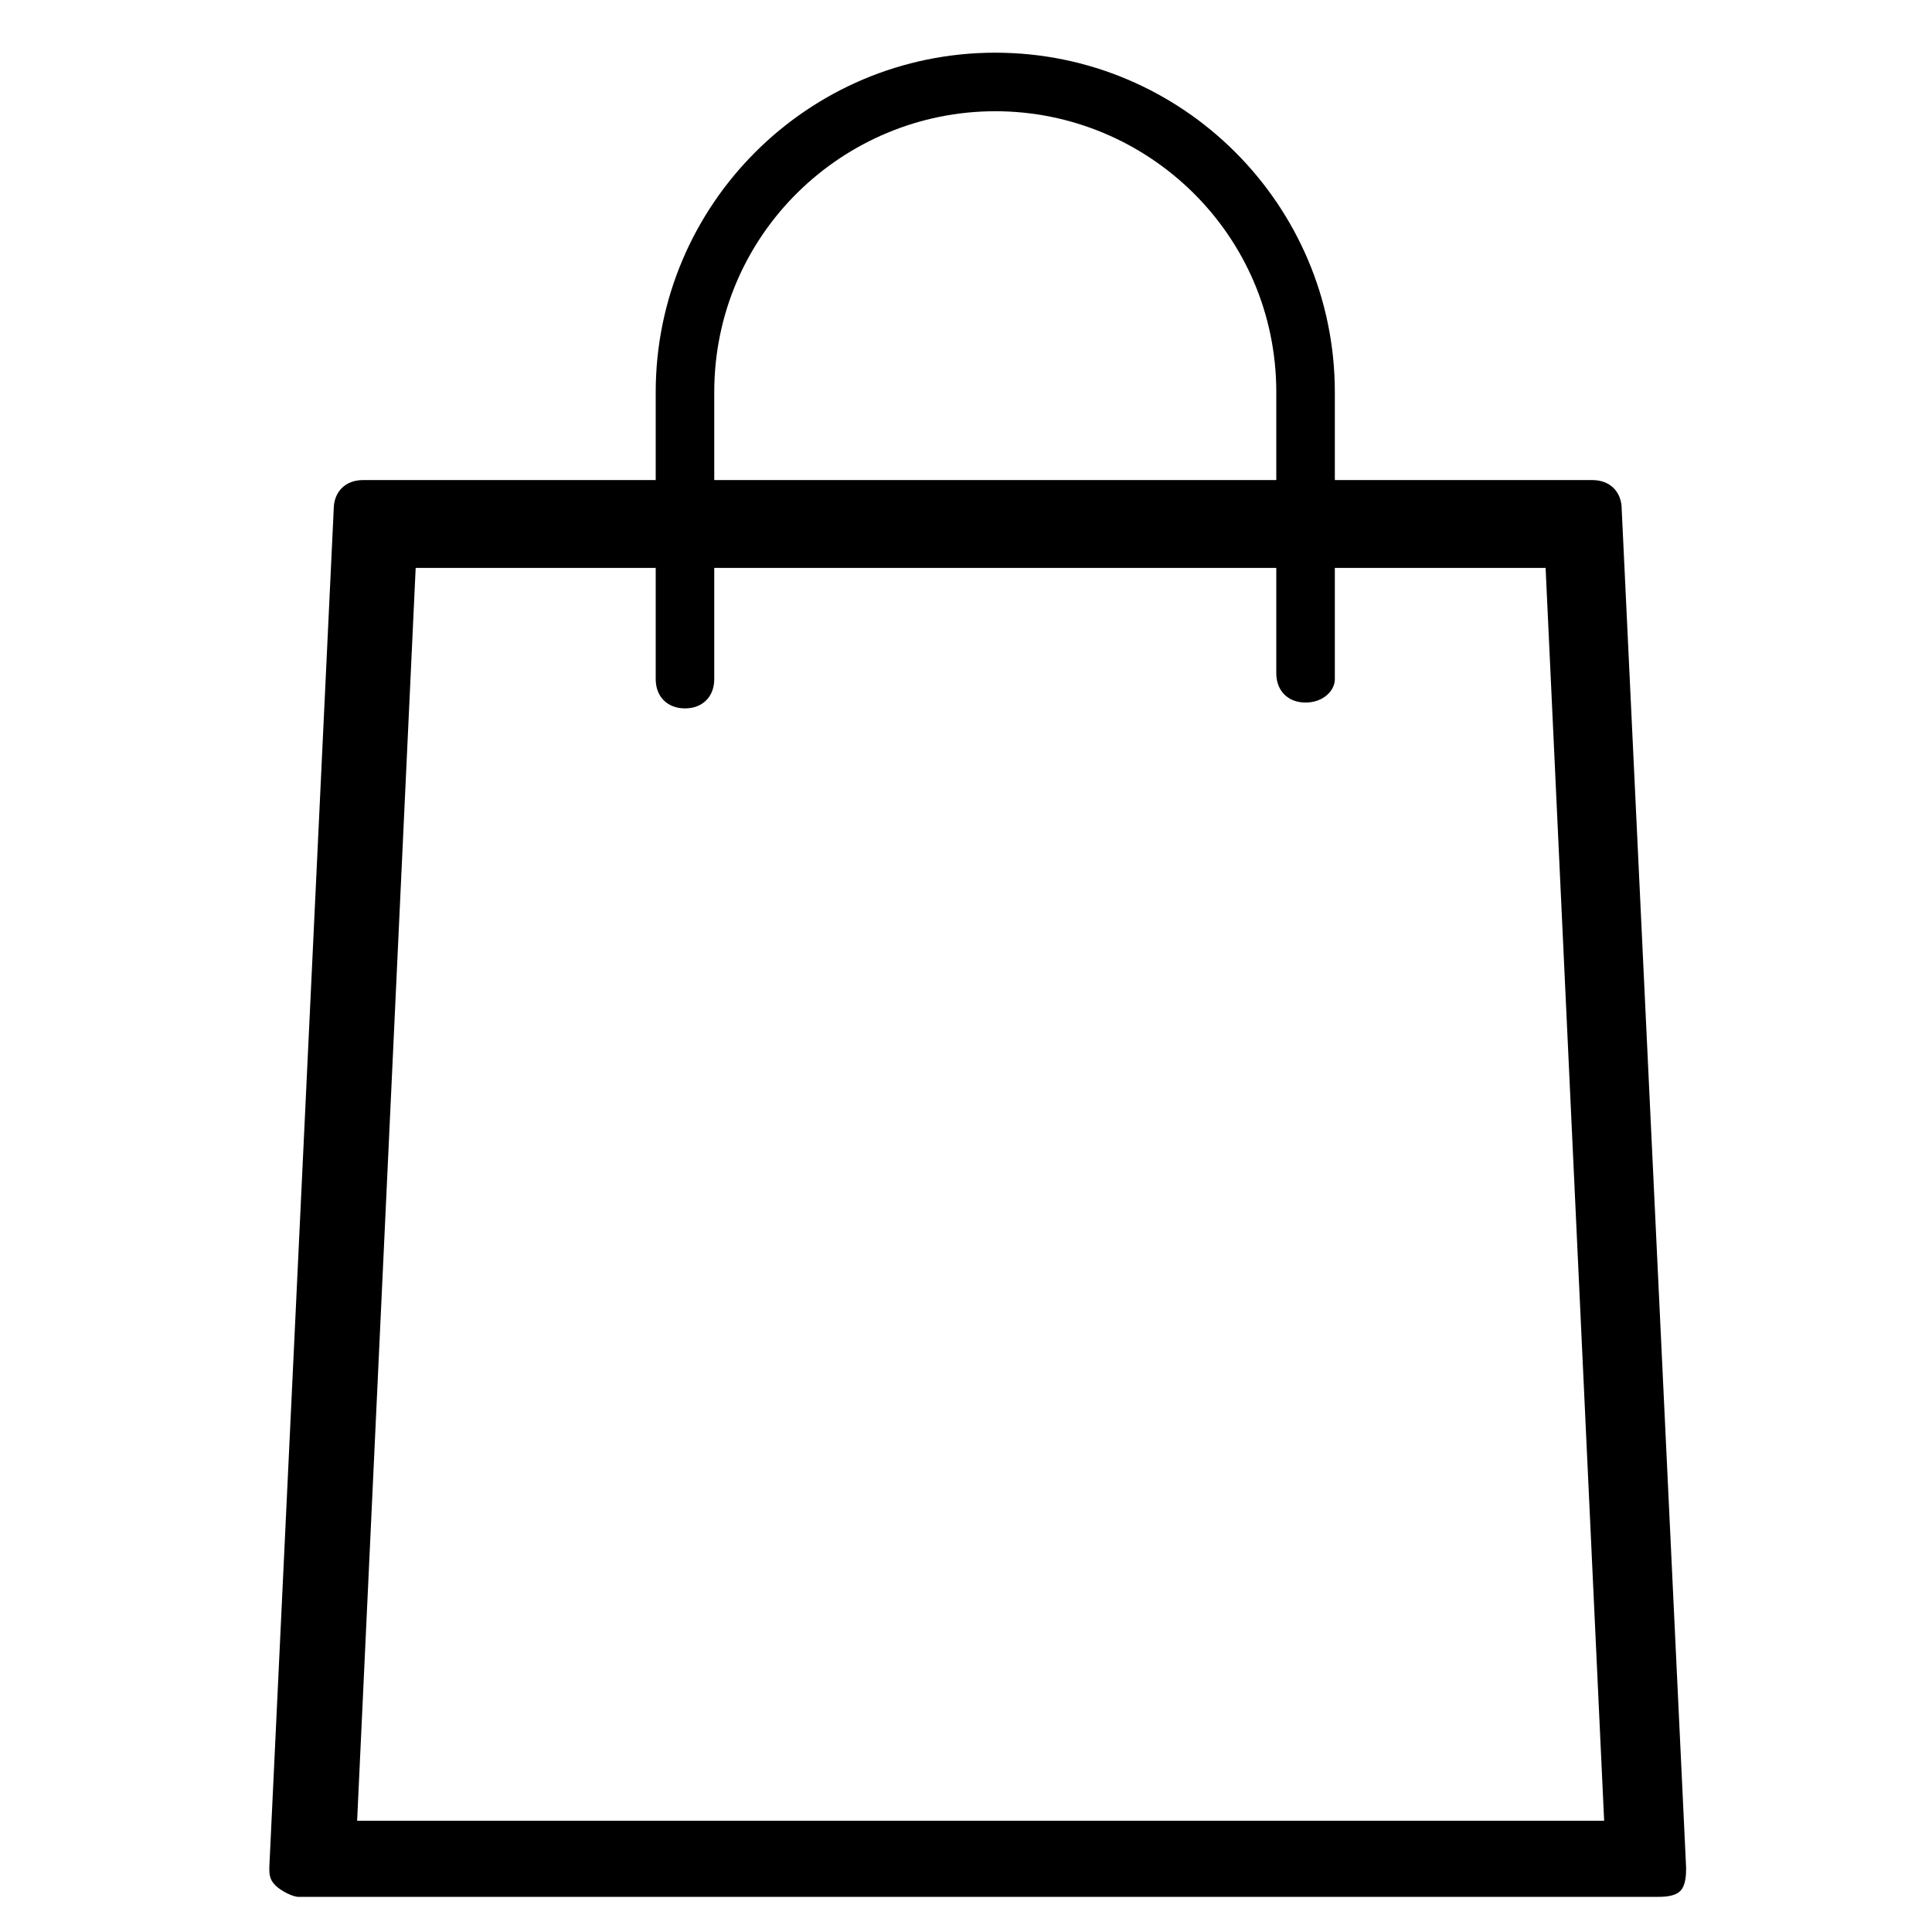
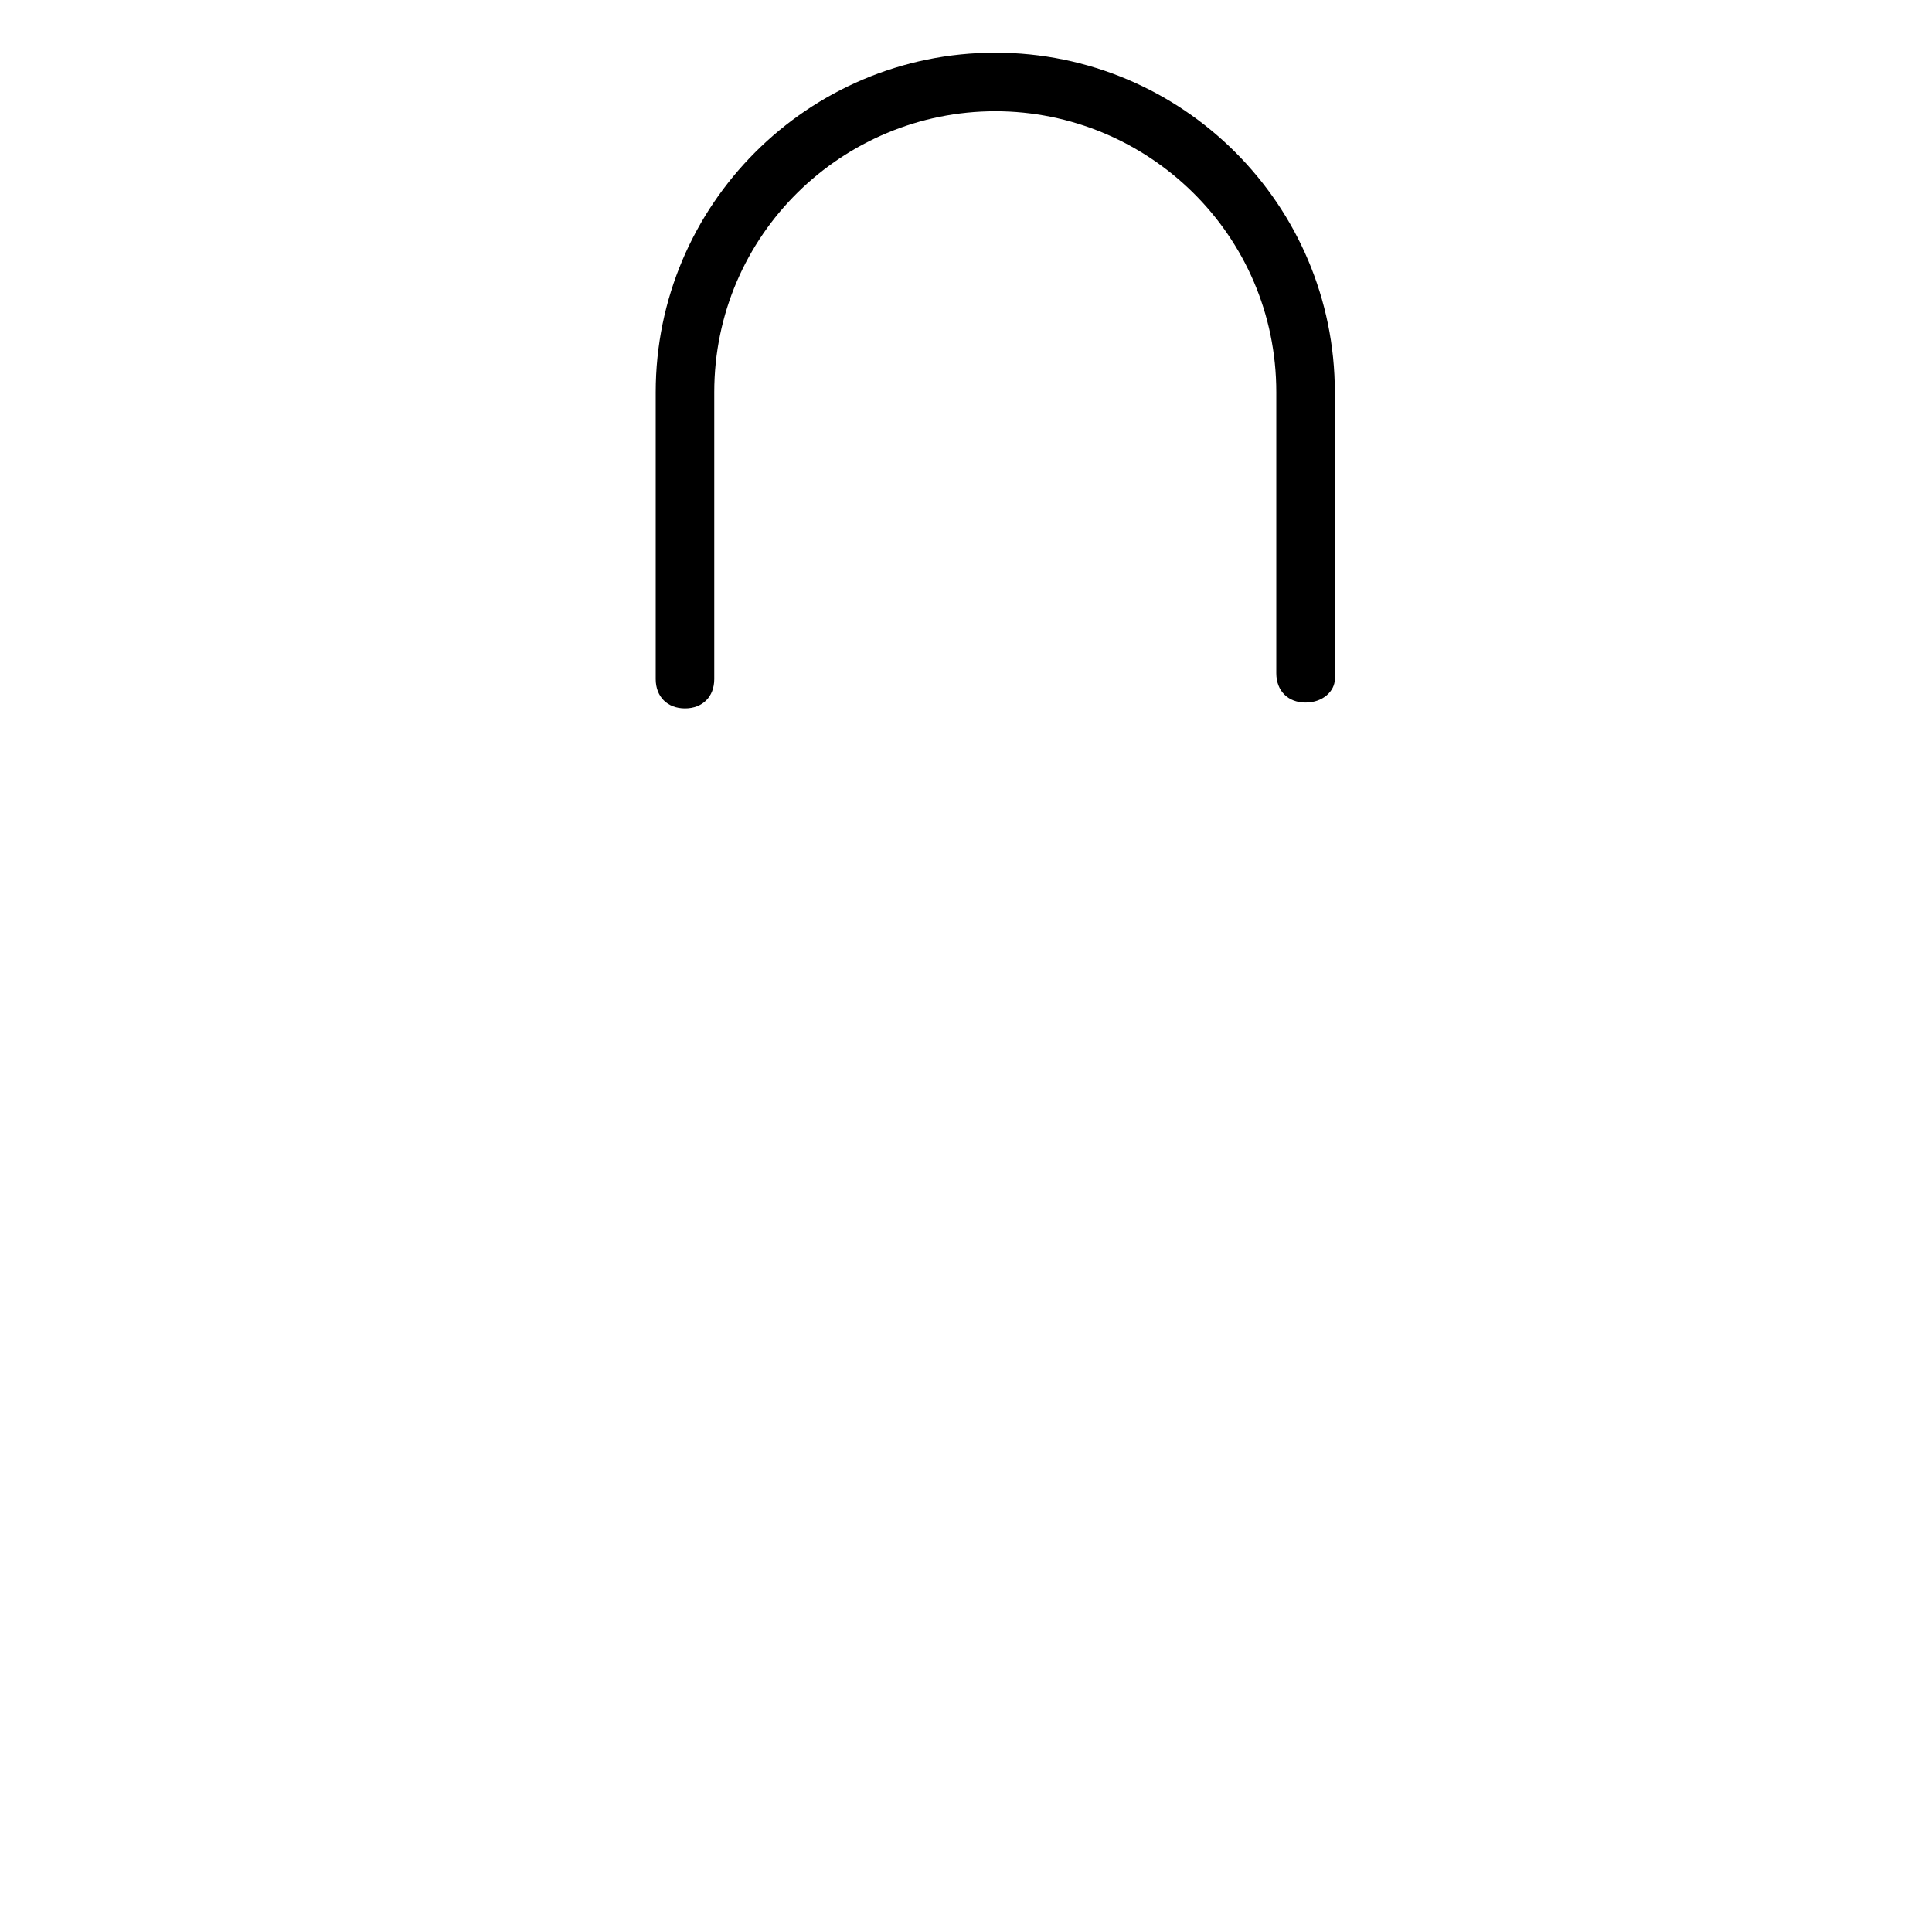
<svg xmlns="http://www.w3.org/2000/svg" version="1.1" id="Capa_1" x="0px" y="0px" viewBox="0 0 33 33" style="enable-background:new 0 0 33 33;" xml:space="preserve">
  <g>
-     <path d="M28.3,32.4H5.1c-0.1,0-0.3-0.1-0.4-0.2S4.6,32,4.6,31.9L5.7,8.7c0-0.3,0.2-0.5,0.5-0.5h21c0.3,0,0.5,0.2,0.5,0.5l1.1,23.2   c0,0.1,0,0.3-0.1,0.4C28.6,32.4,28.4,32.4,28.3,32.4z M6.1,31.1h21.3l-1-21.4H7.1L6.1,31.1z" />
    <path d="M22.3,12c-0.3,0-0.5-0.2-0.5-0.5V6.7c0-2.7-2.2-4.8-4.8-4.8S12.2,4,12.2,6.7v4.9c0,0.3-0.2,0.5-0.5,0.5s-0.5-0.2-0.5-0.5   V6.7c0-3.2,2.6-5.8,5.8-5.8s5.8,2.6,5.8,5.8v4.9C22.8,11.8,22.6,12,22.3,12z" />
  </g>
</svg>